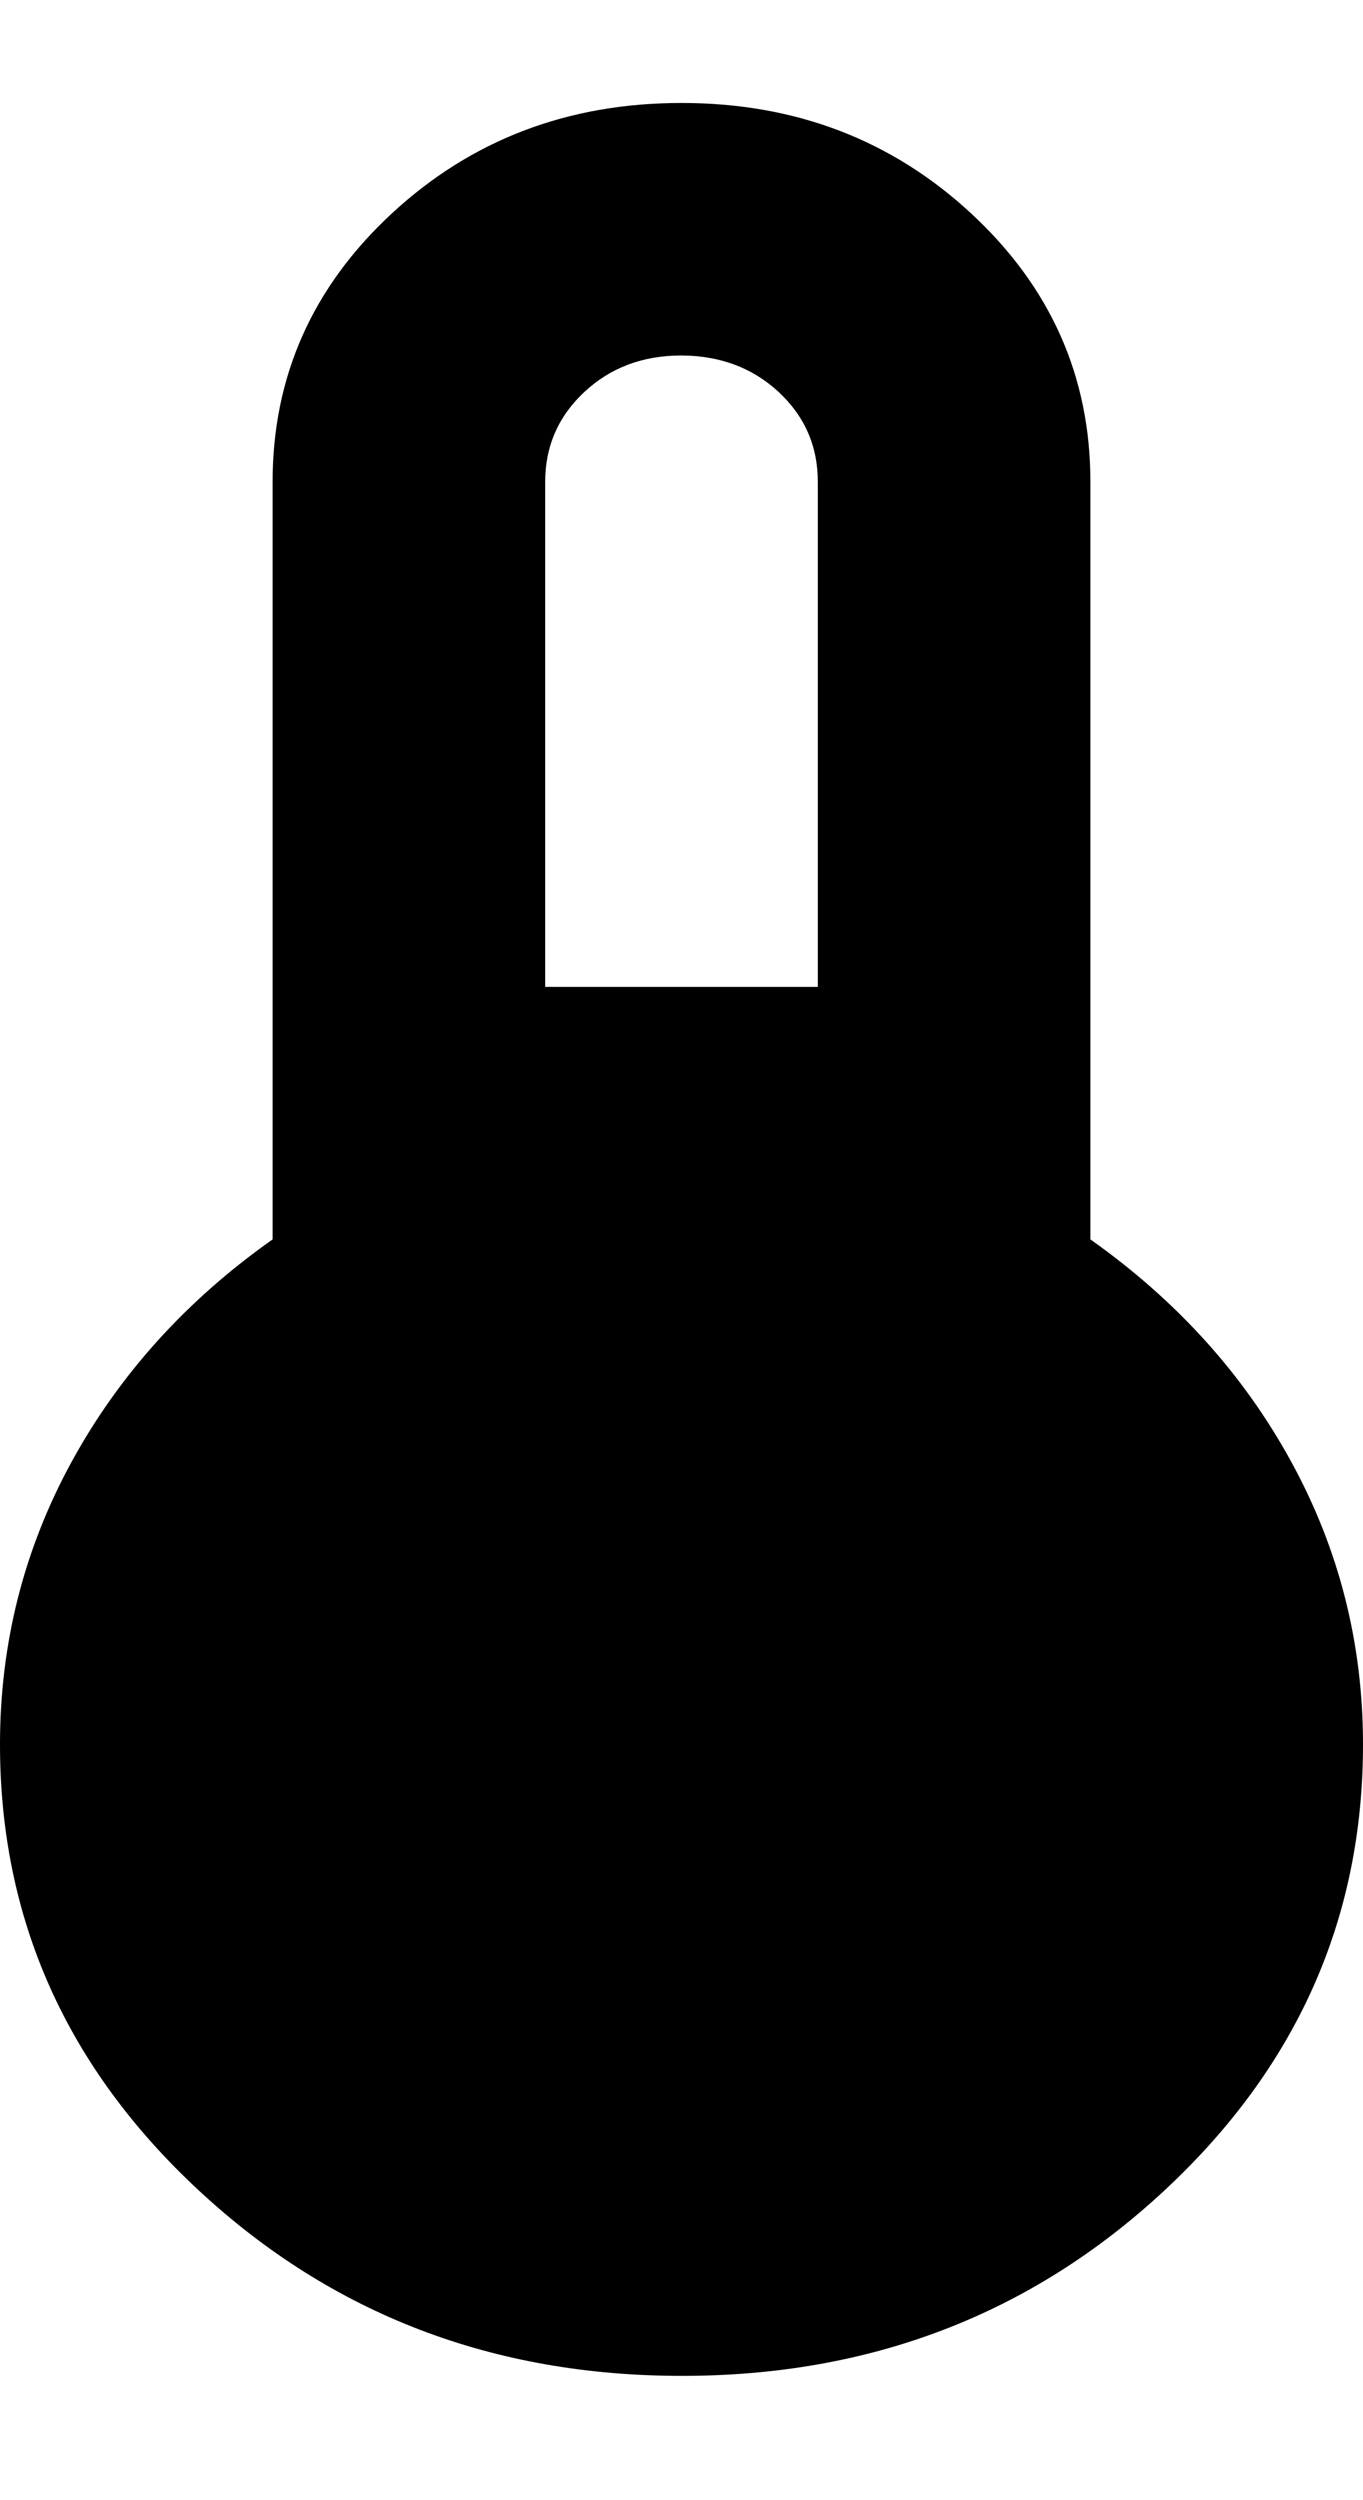
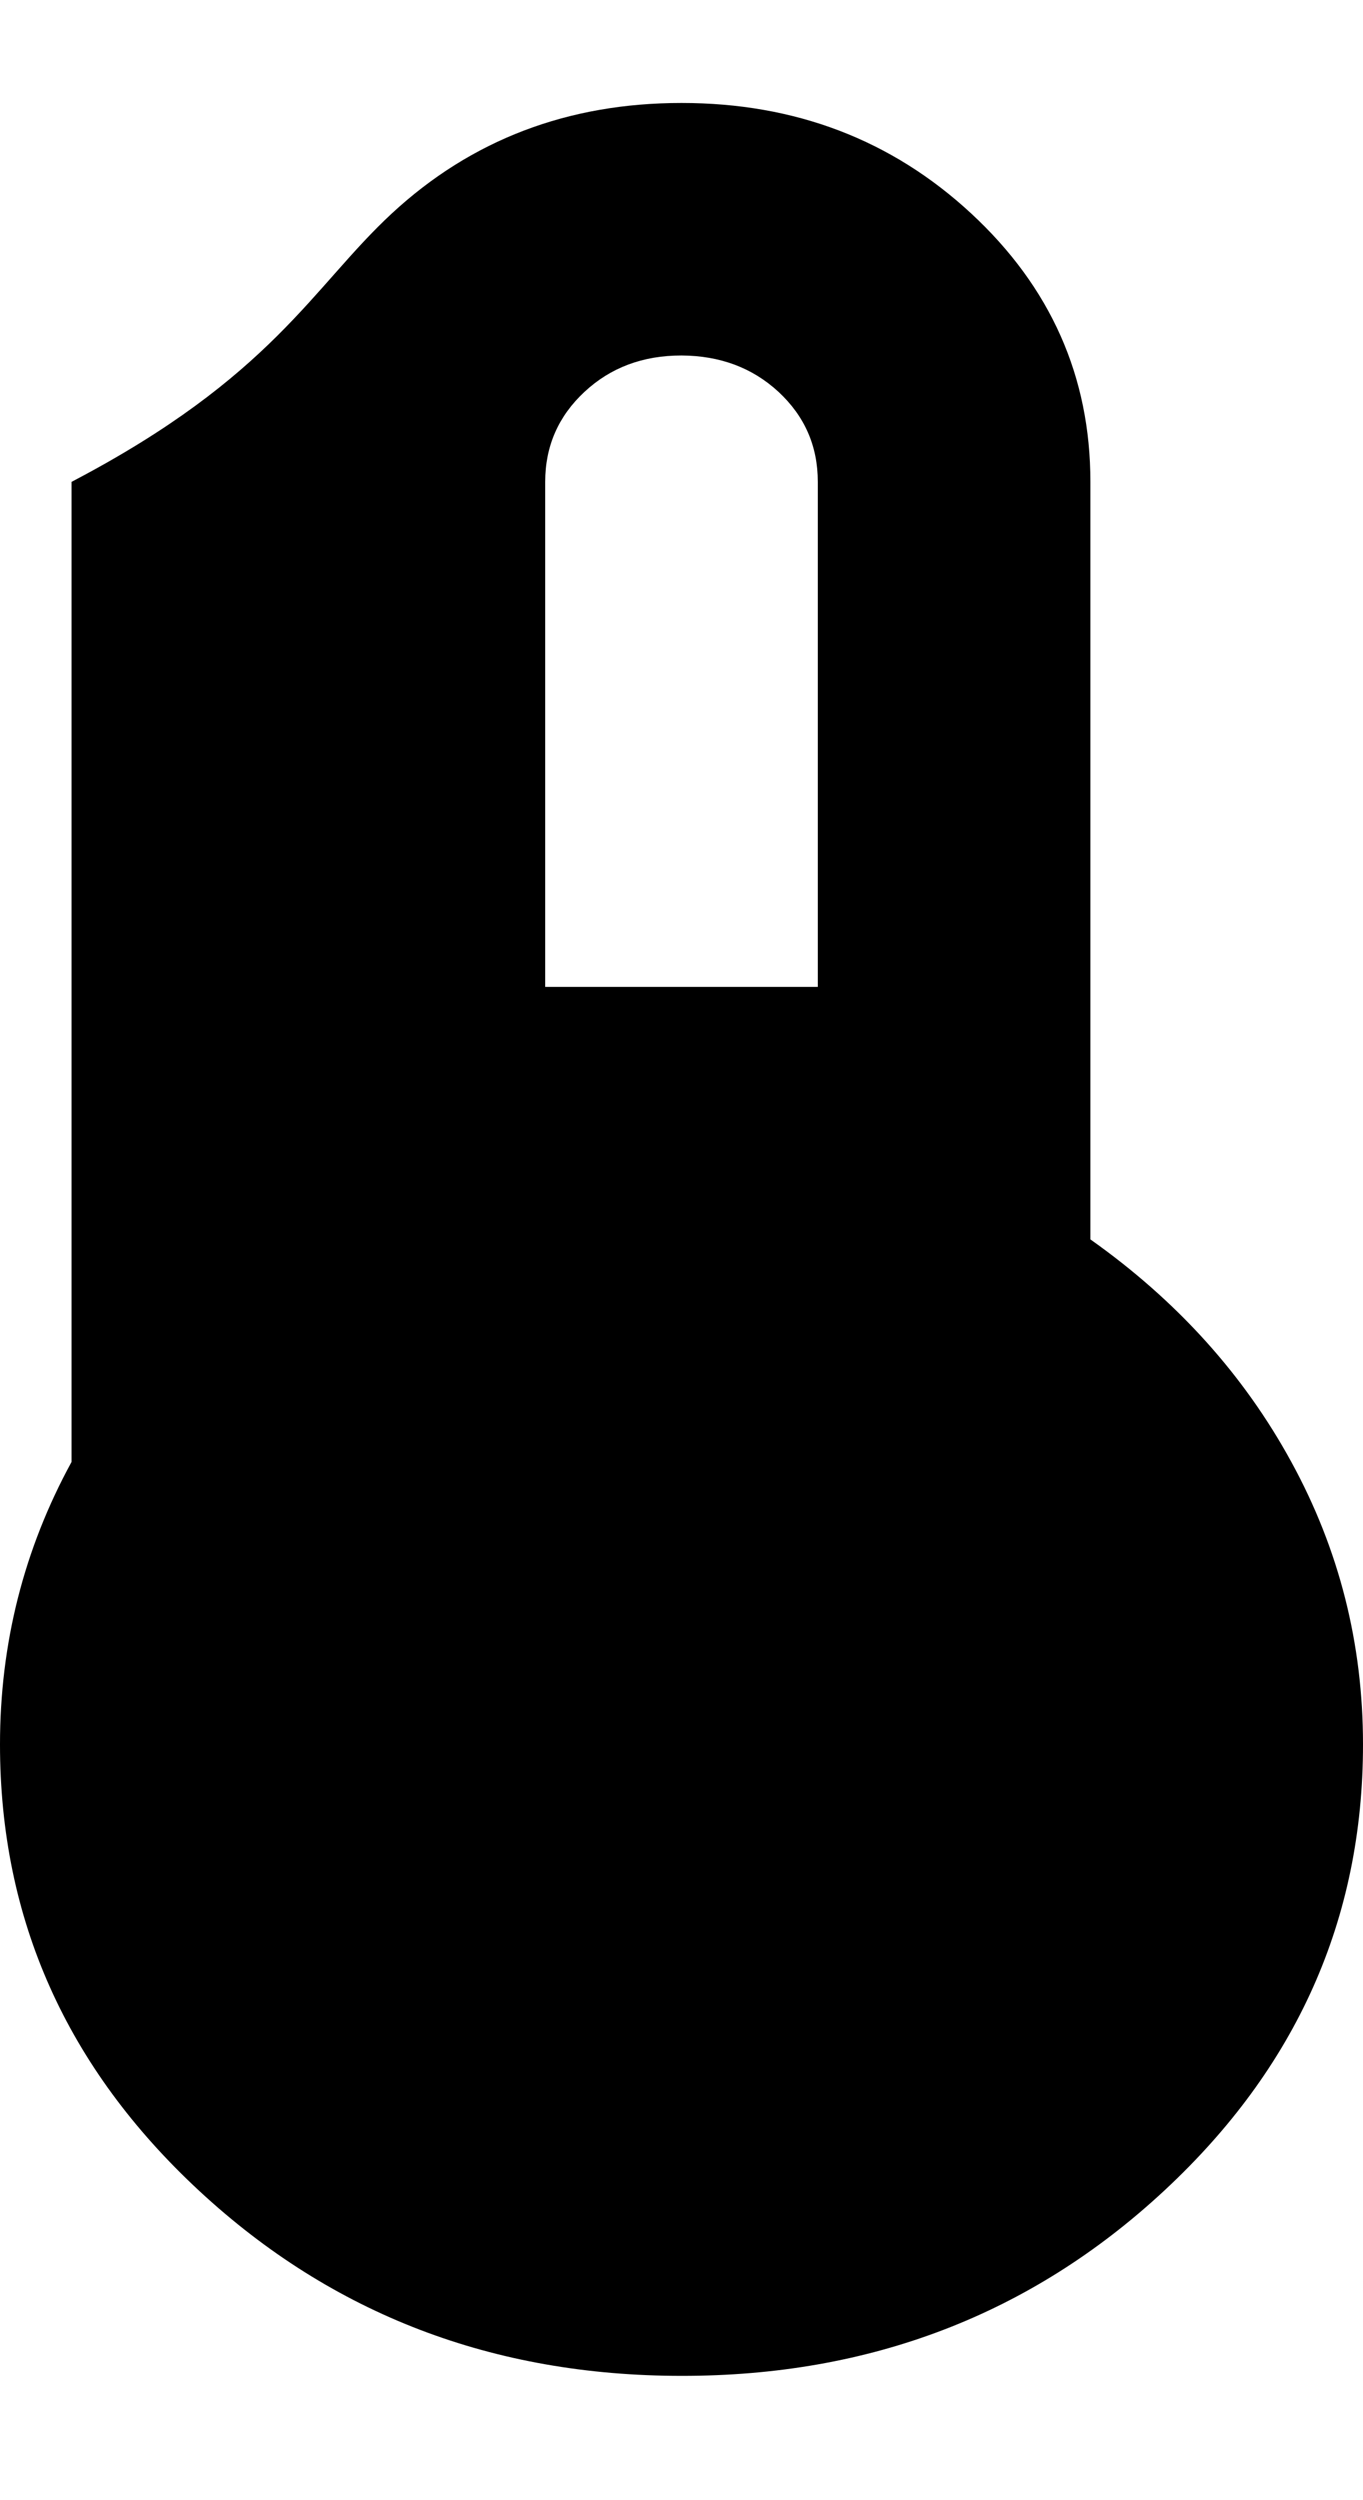
<svg xmlns="http://www.w3.org/2000/svg" width="6" height="11" viewBox="0 0 6 11" fill="none">
-   <path d="M3 10.453C2.17 10.453 1.463 10.182 0.878 9.64C0.293 9.098 0 8.444 0 7.675C0 7.231 0.105 6.816 0.315 6.432C0.525 6.048 0.82 5.721 1.2 5.453V2.12C1.2 1.657 1.375 1.263 1.725 0.939C2.075 0.615 2.5 0.453 3 0.453C3.5 0.453 3.925 0.615 4.275 0.939C4.625 1.263 4.8 1.657 4.8 2.12V5.453C5.18 5.722 5.475 6.048 5.685 6.433C5.895 6.817 6 7.231 6 7.675C6 8.444 5.707 9.099 5.122 9.641C4.537 10.183 3.83 10.454 3 10.453ZM2.4 4.342H3.6V2.12C3.6 1.962 3.542 1.831 3.427 1.724C3.312 1.618 3.17 1.565 3 1.564C2.83 1.564 2.688 1.617 2.573 1.724C2.458 1.831 2.4 1.963 2.4 2.12V4.342Z" fill="black" />
+   <path d="M3 10.453C2.17 10.453 1.463 10.182 0.878 9.64C0.293 9.098 0 8.444 0 7.675C0 7.231 0.105 6.816 0.315 6.432V2.12C1.2 1.657 1.375 1.263 1.725 0.939C2.075 0.615 2.5 0.453 3 0.453C3.5 0.453 3.925 0.615 4.275 0.939C4.625 1.263 4.8 1.657 4.8 2.12V5.453C5.18 5.722 5.475 6.048 5.685 6.433C5.895 6.817 6 7.231 6 7.675C6 8.444 5.707 9.099 5.122 9.641C4.537 10.183 3.83 10.454 3 10.453ZM2.4 4.342H3.6V2.12C3.6 1.962 3.542 1.831 3.427 1.724C3.312 1.618 3.17 1.565 3 1.564C2.83 1.564 2.688 1.617 2.573 1.724C2.458 1.831 2.4 1.963 2.4 2.12V4.342Z" fill="black" />
</svg>